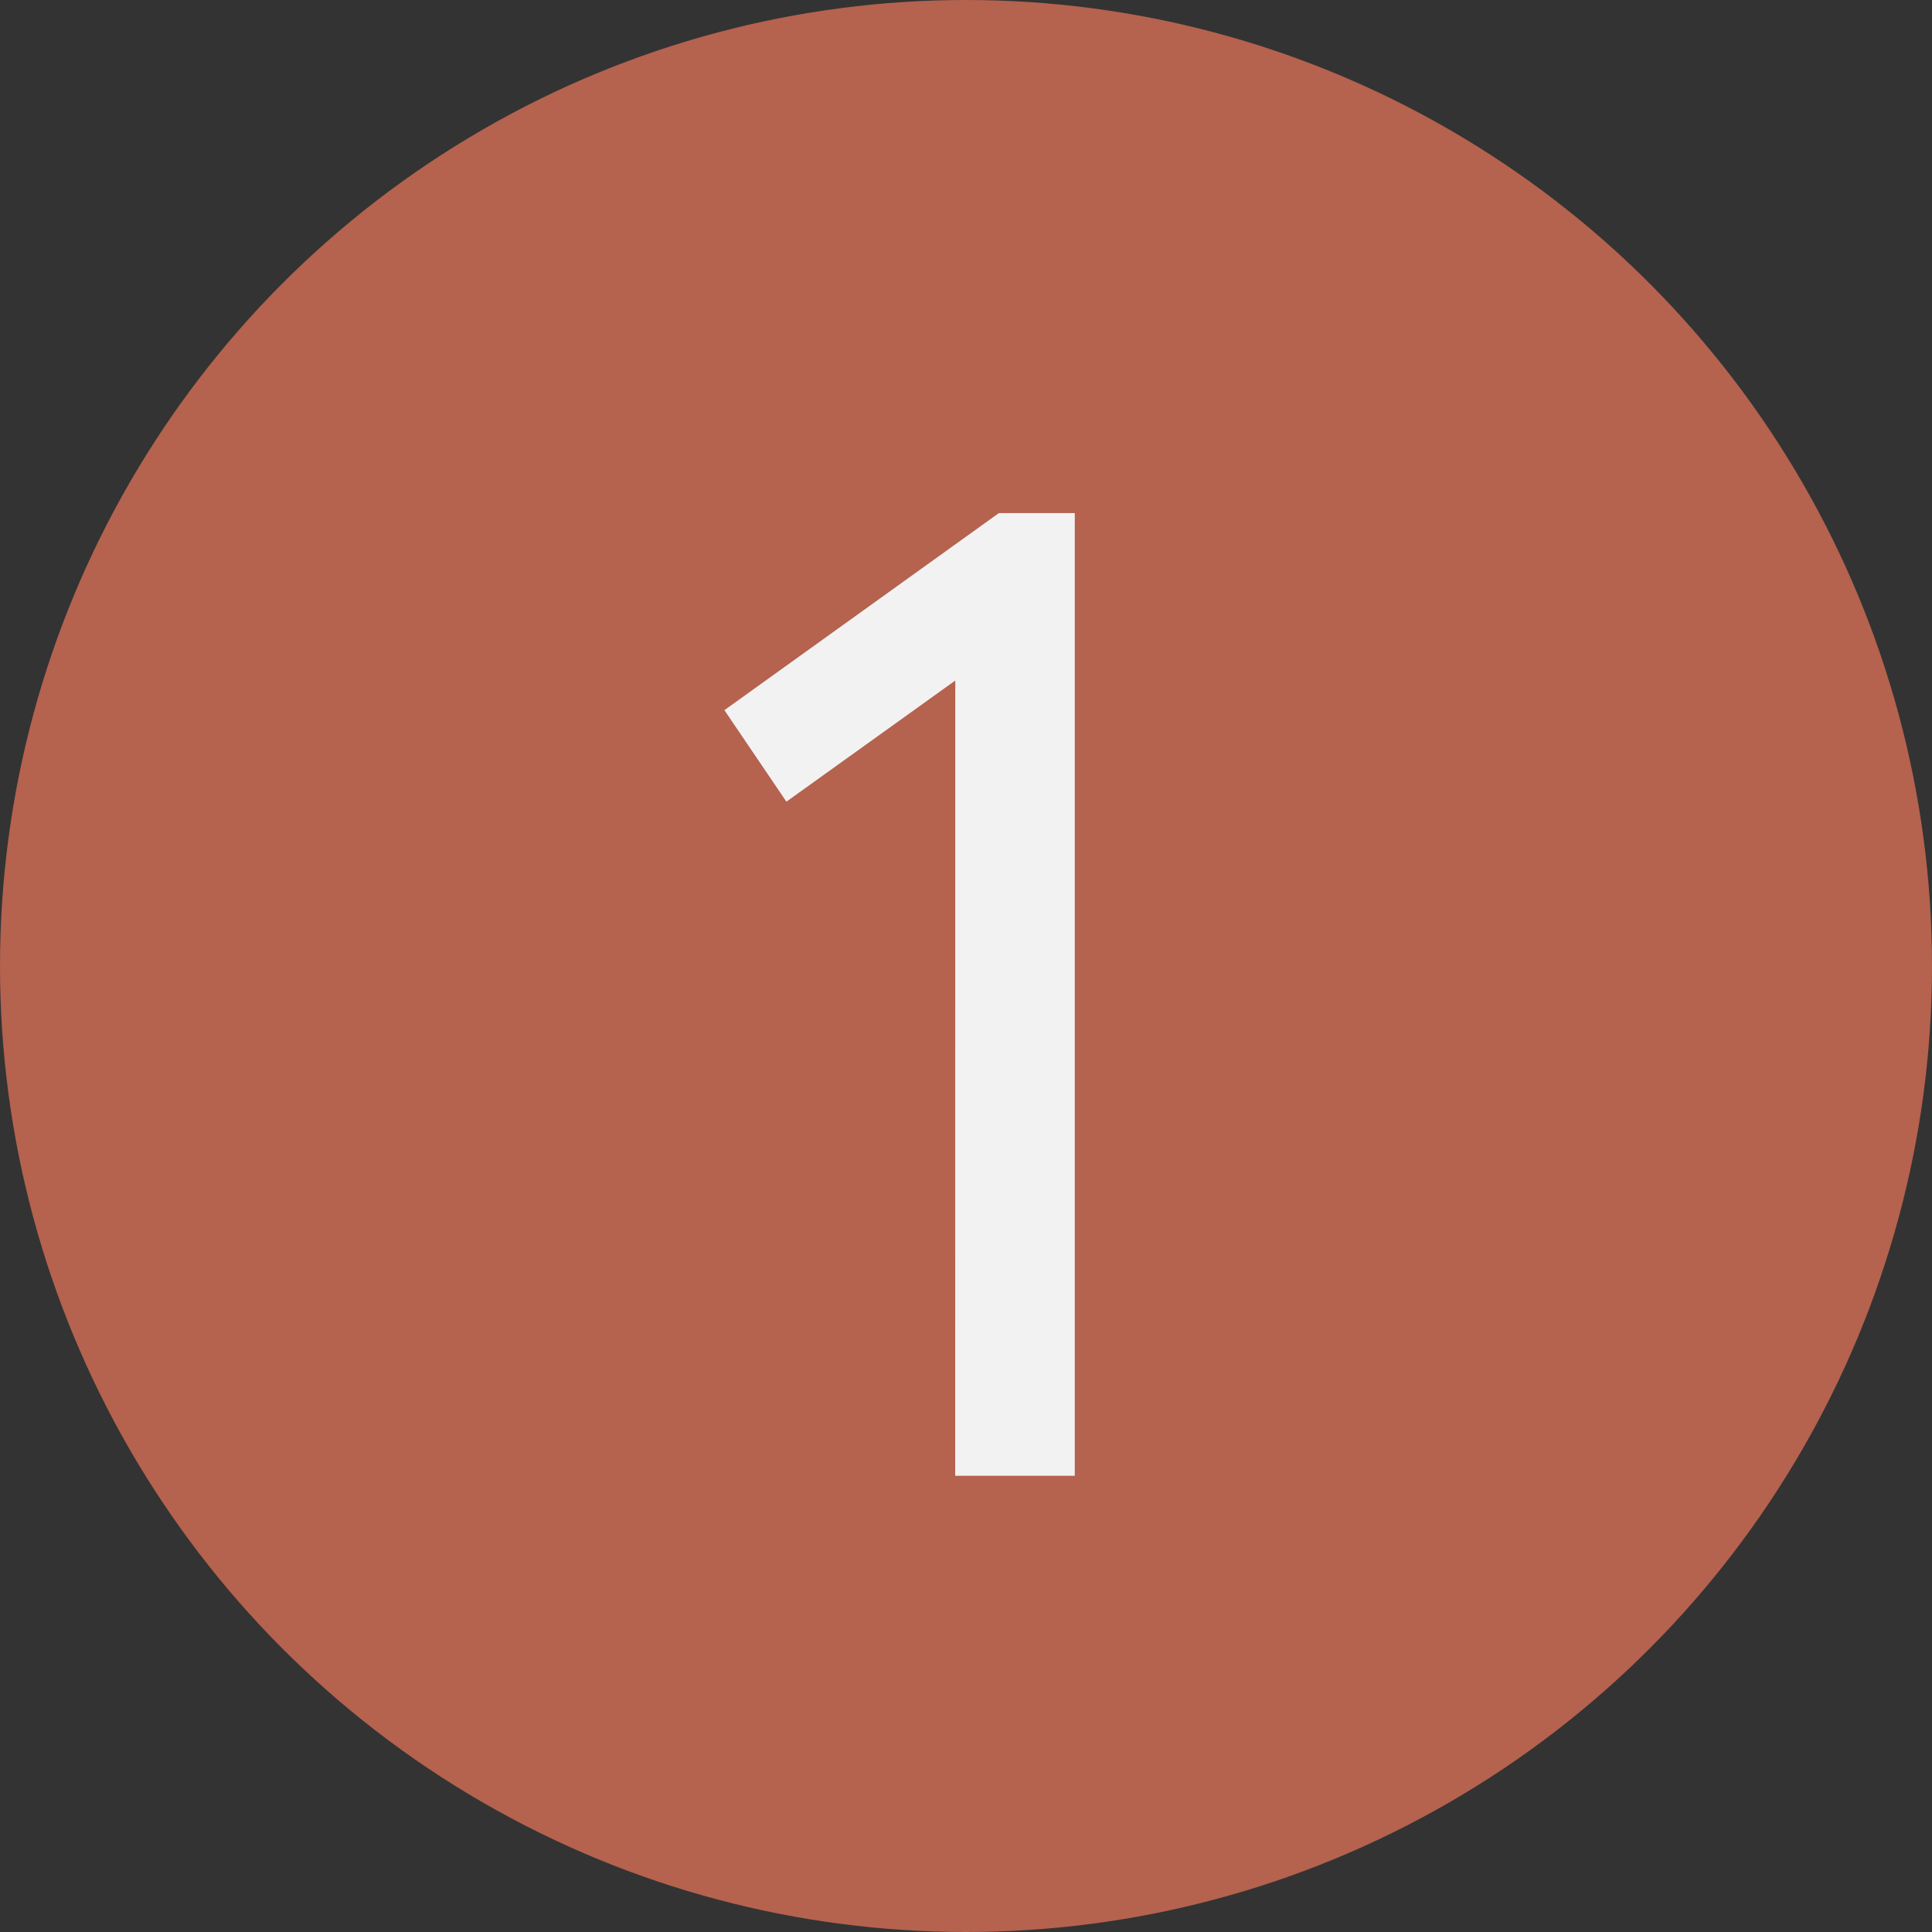
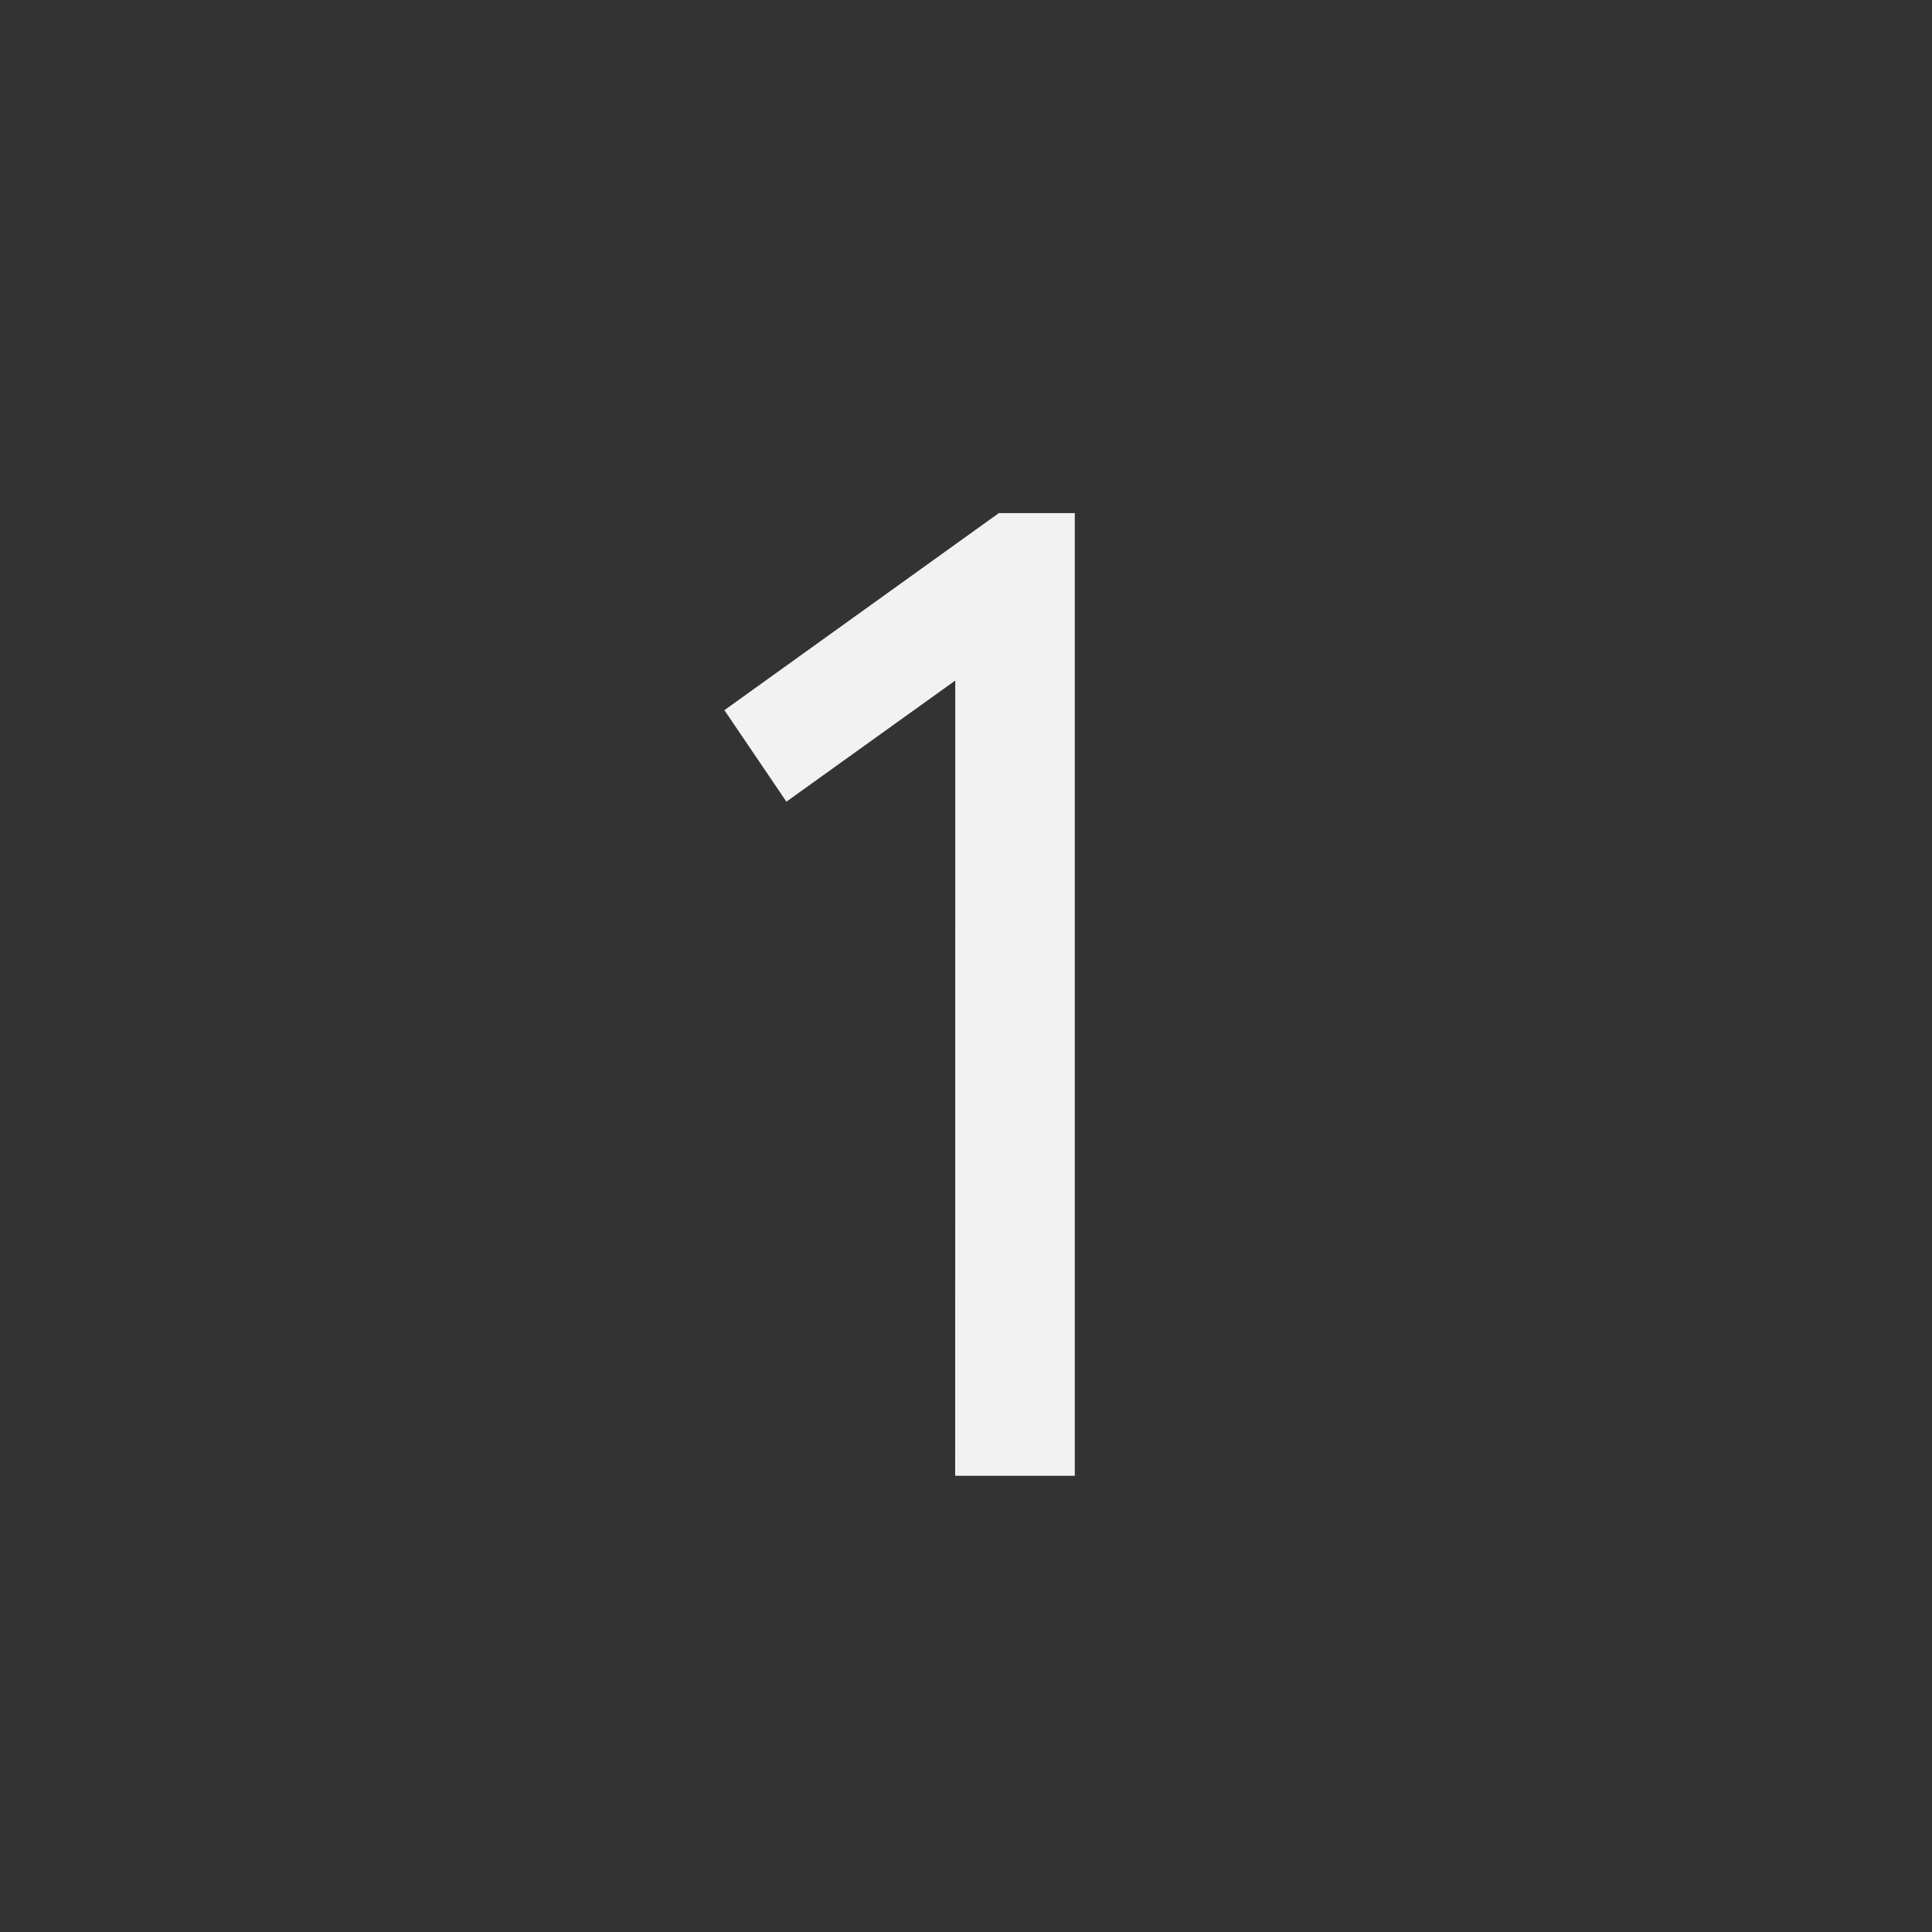
<svg xmlns="http://www.w3.org/2000/svg" width="203.52" height="203.52" viewBox="0 0 203.52 203.52">
  <rect x="0" y="0" width="203.52" height="203.52" fill="#333333" stroke="none" />
  <g id="bc51d2fe-f25f-4b28-8d57-c65051dd68b9" data-name="Layer 2">
    <g id="aea0b1dd-fe55-4849-9d79-d112ff1e8b6b" data-name="Layer 1">
-       <circle cx="101.76" cy="101.76" r="101.76" style="fill:#b5624e" />
      <path d="M100.63,71.69,82.84,84.45l-6.53-9.64,28.91-20.76h8V155.46h-12.6Z" style="fill:#f2f2f2" />
    </g>
  </g>
</svg>